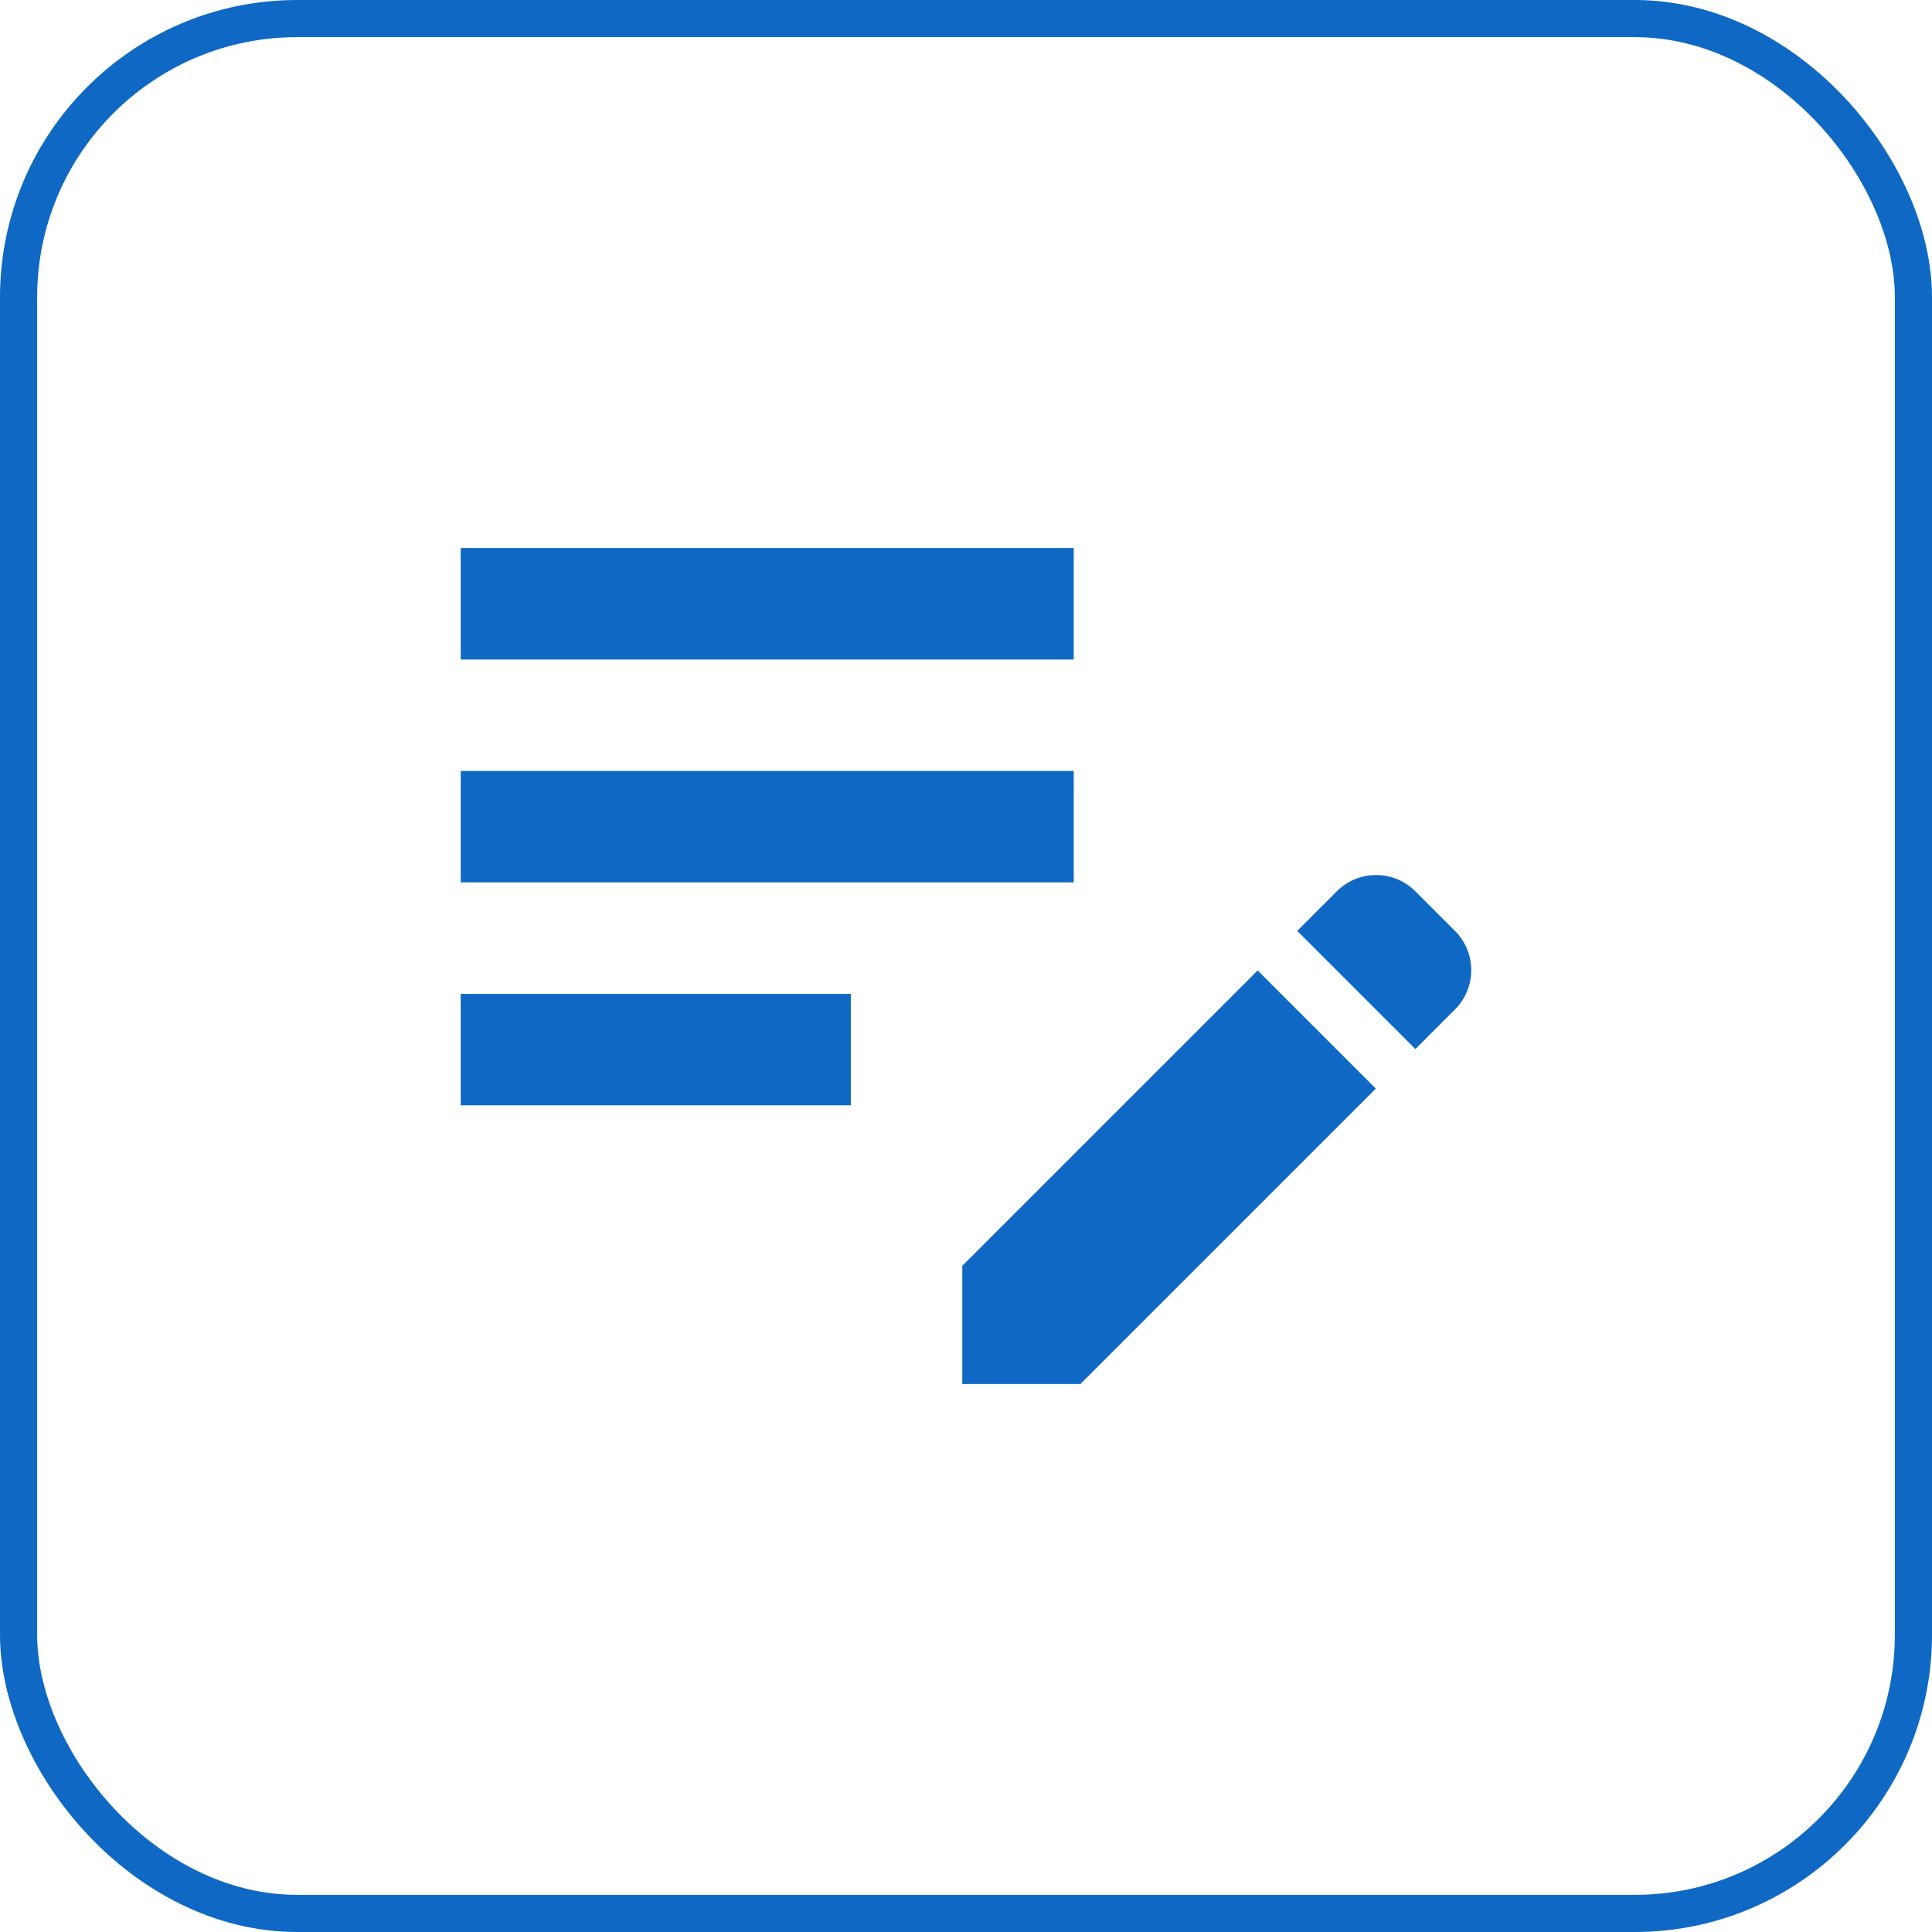
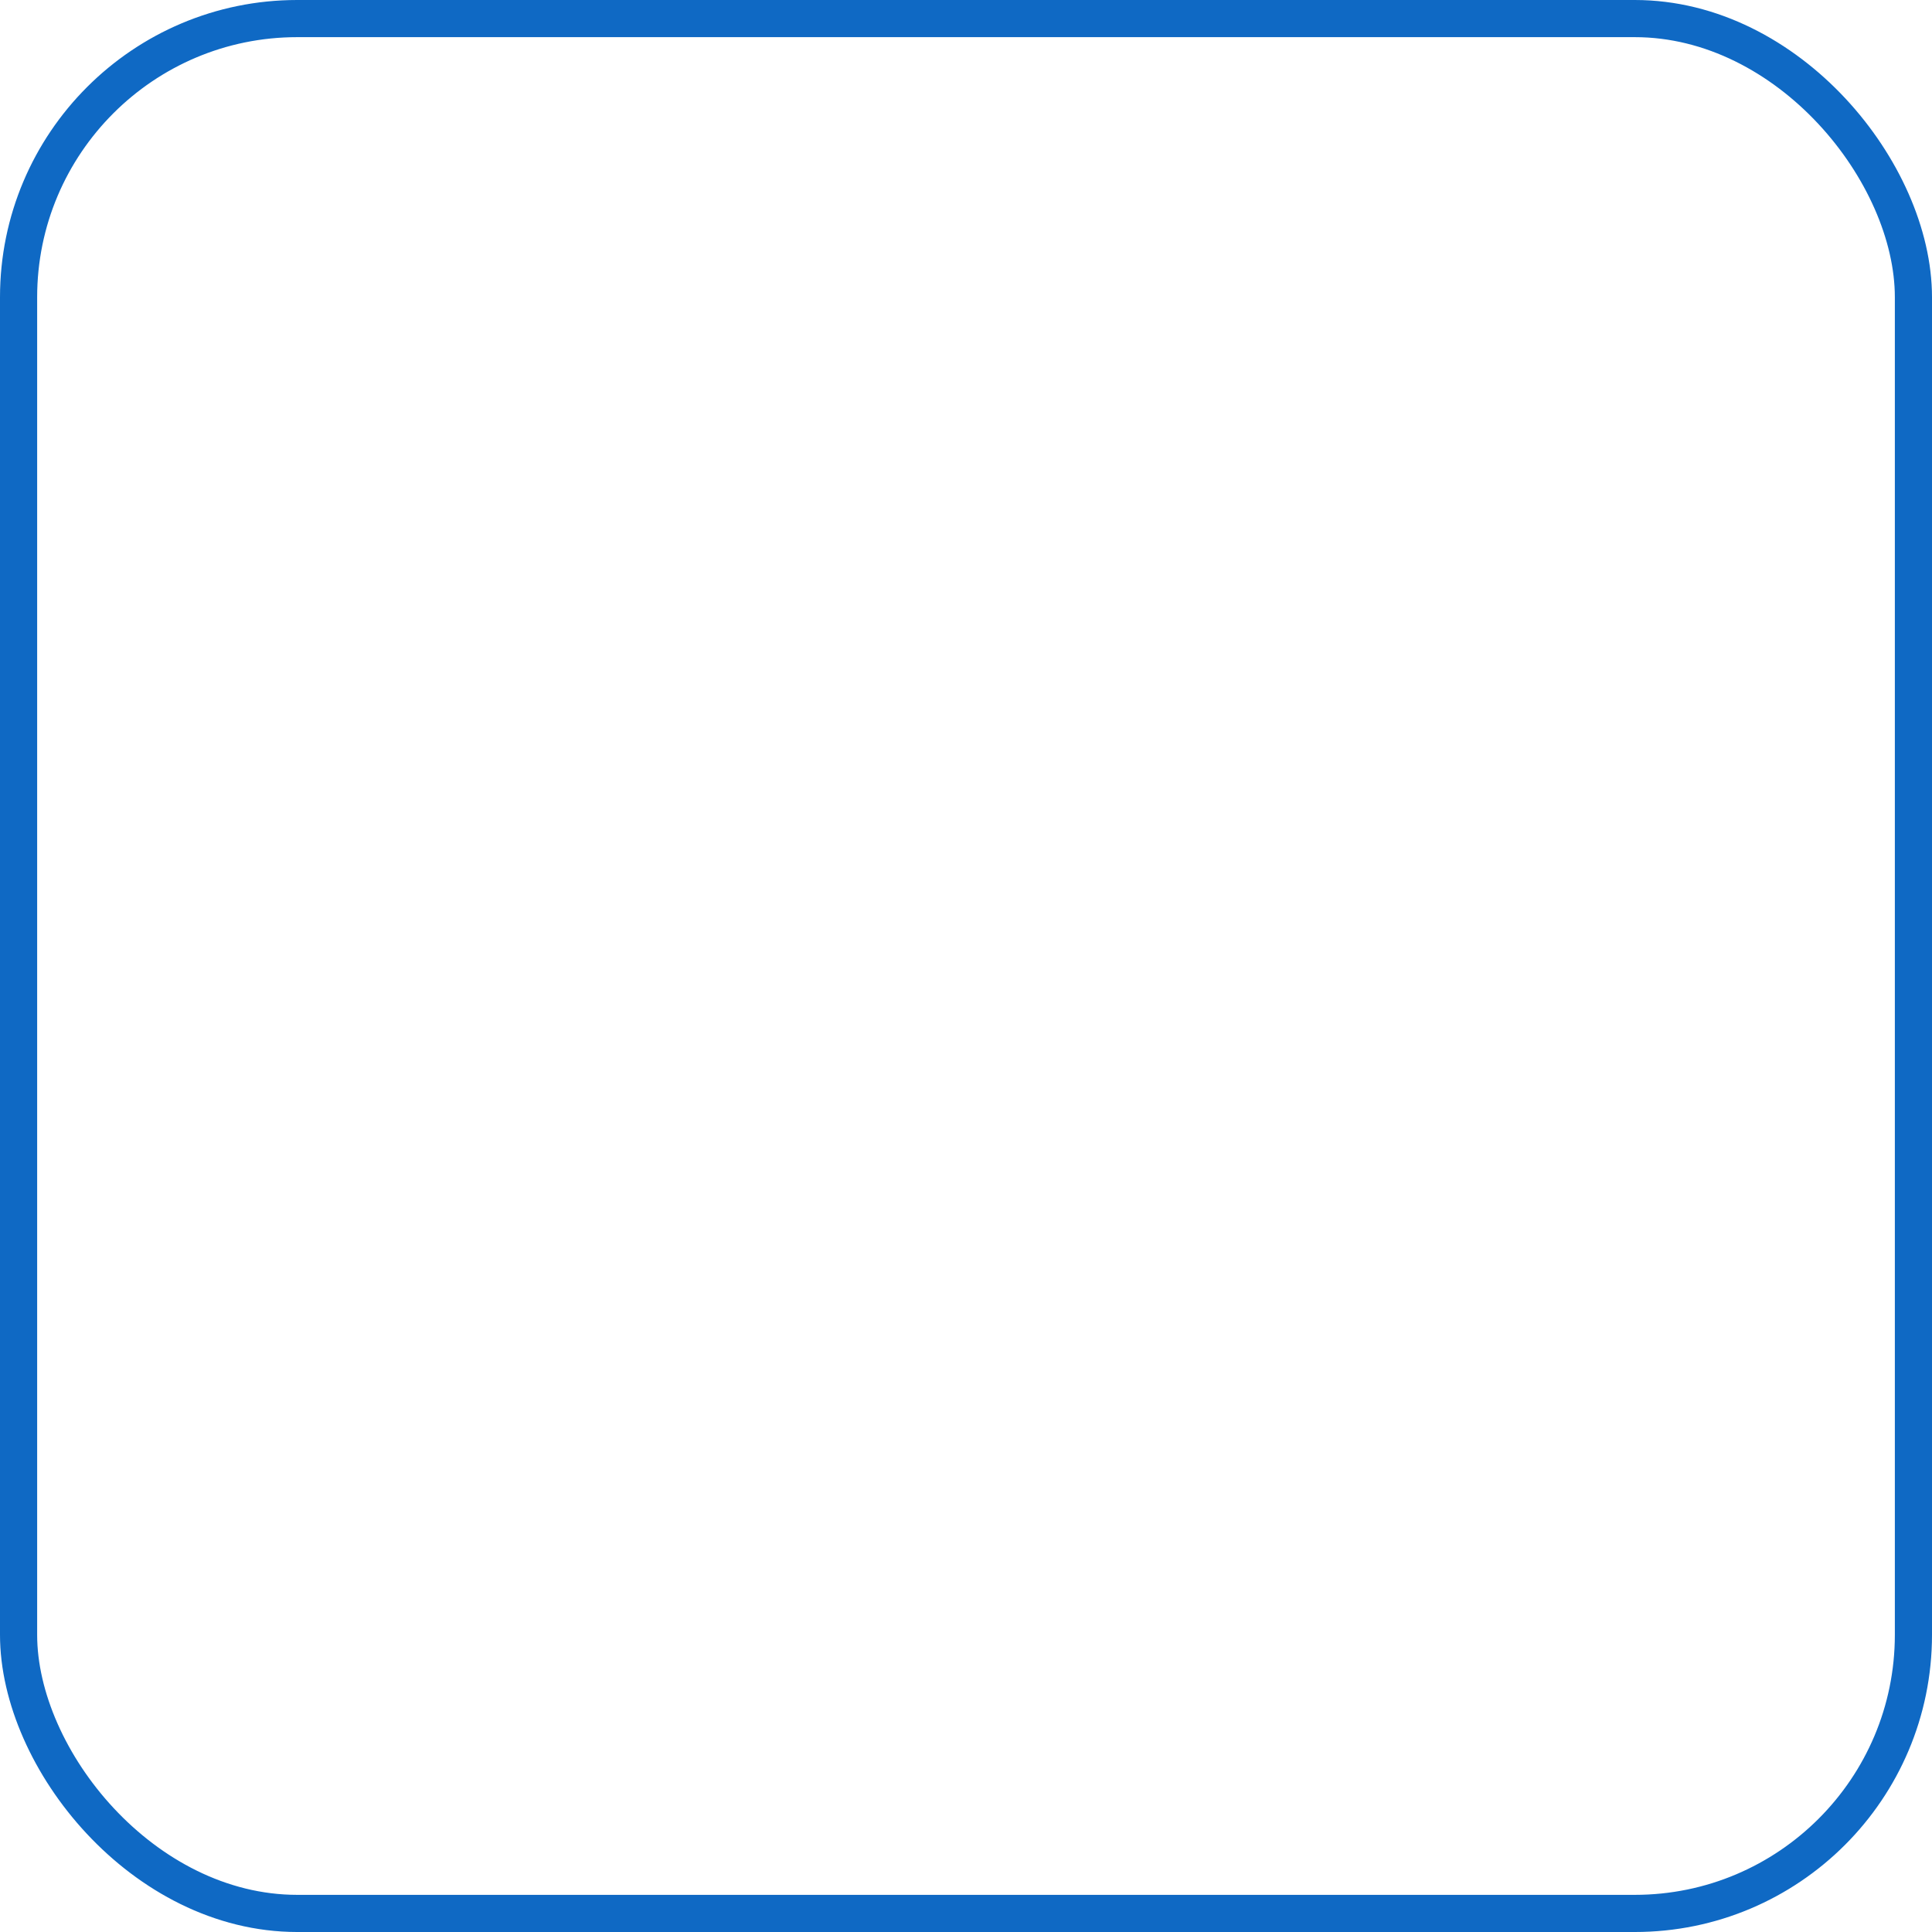
<svg xmlns="http://www.w3.org/2000/svg" width="52" height="52" viewBox="0 0 52 52" fill="none">
  <rect x="0.5" y="0.5" width="51" height="51" rx="7.5" stroke="#0F69C4" />
-   <path d="M12.4 20.75H28.9V23.75H12.4V20.75ZM12.4 17.75H28.9V14.75H12.4V17.75ZM12.4 29.75H22.9V26.75H12.4V29.75ZM34.915 25.055L35.98 23.99C36.565 23.405 37.51 23.405 38.095 23.99L39.16 25.055C39.745 25.64 39.745 26.585 39.16 27.17L38.095 28.235L34.915 25.055ZM33.85 26.12L25.9 34.07V37.25H29.08L37.03 29.3L33.85 26.12Z" fill="#0F69C4" />
</svg>